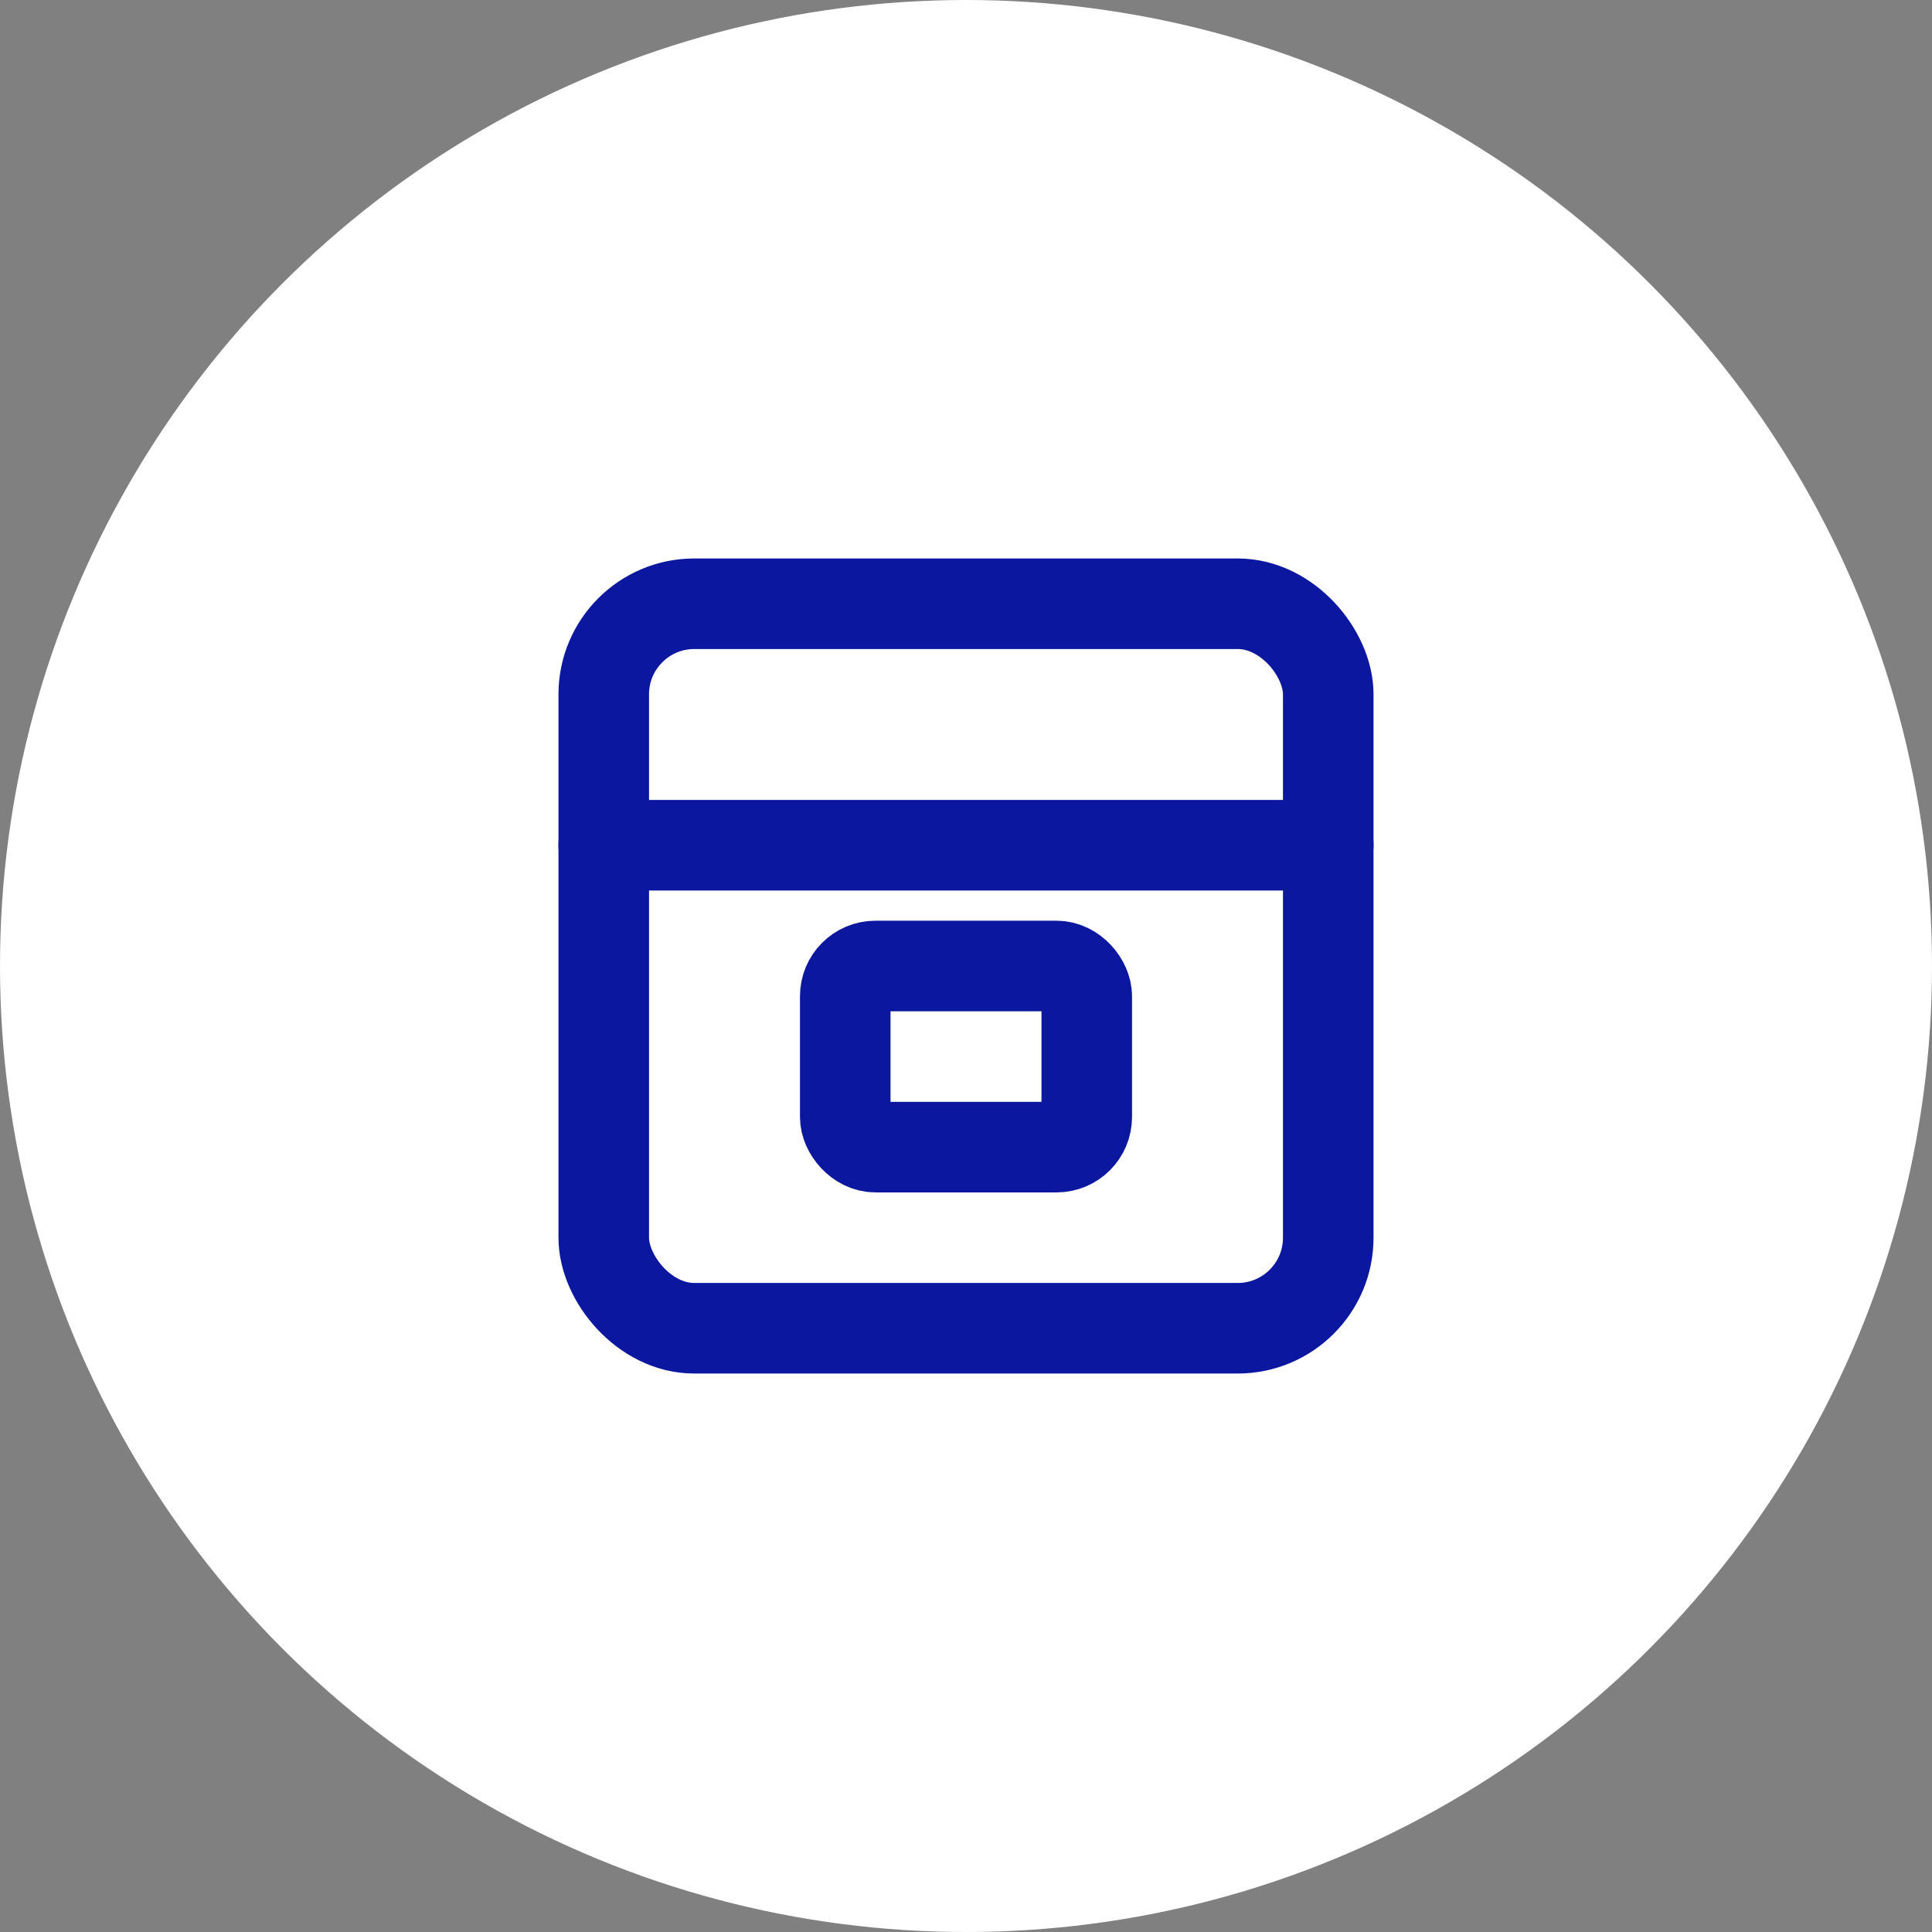
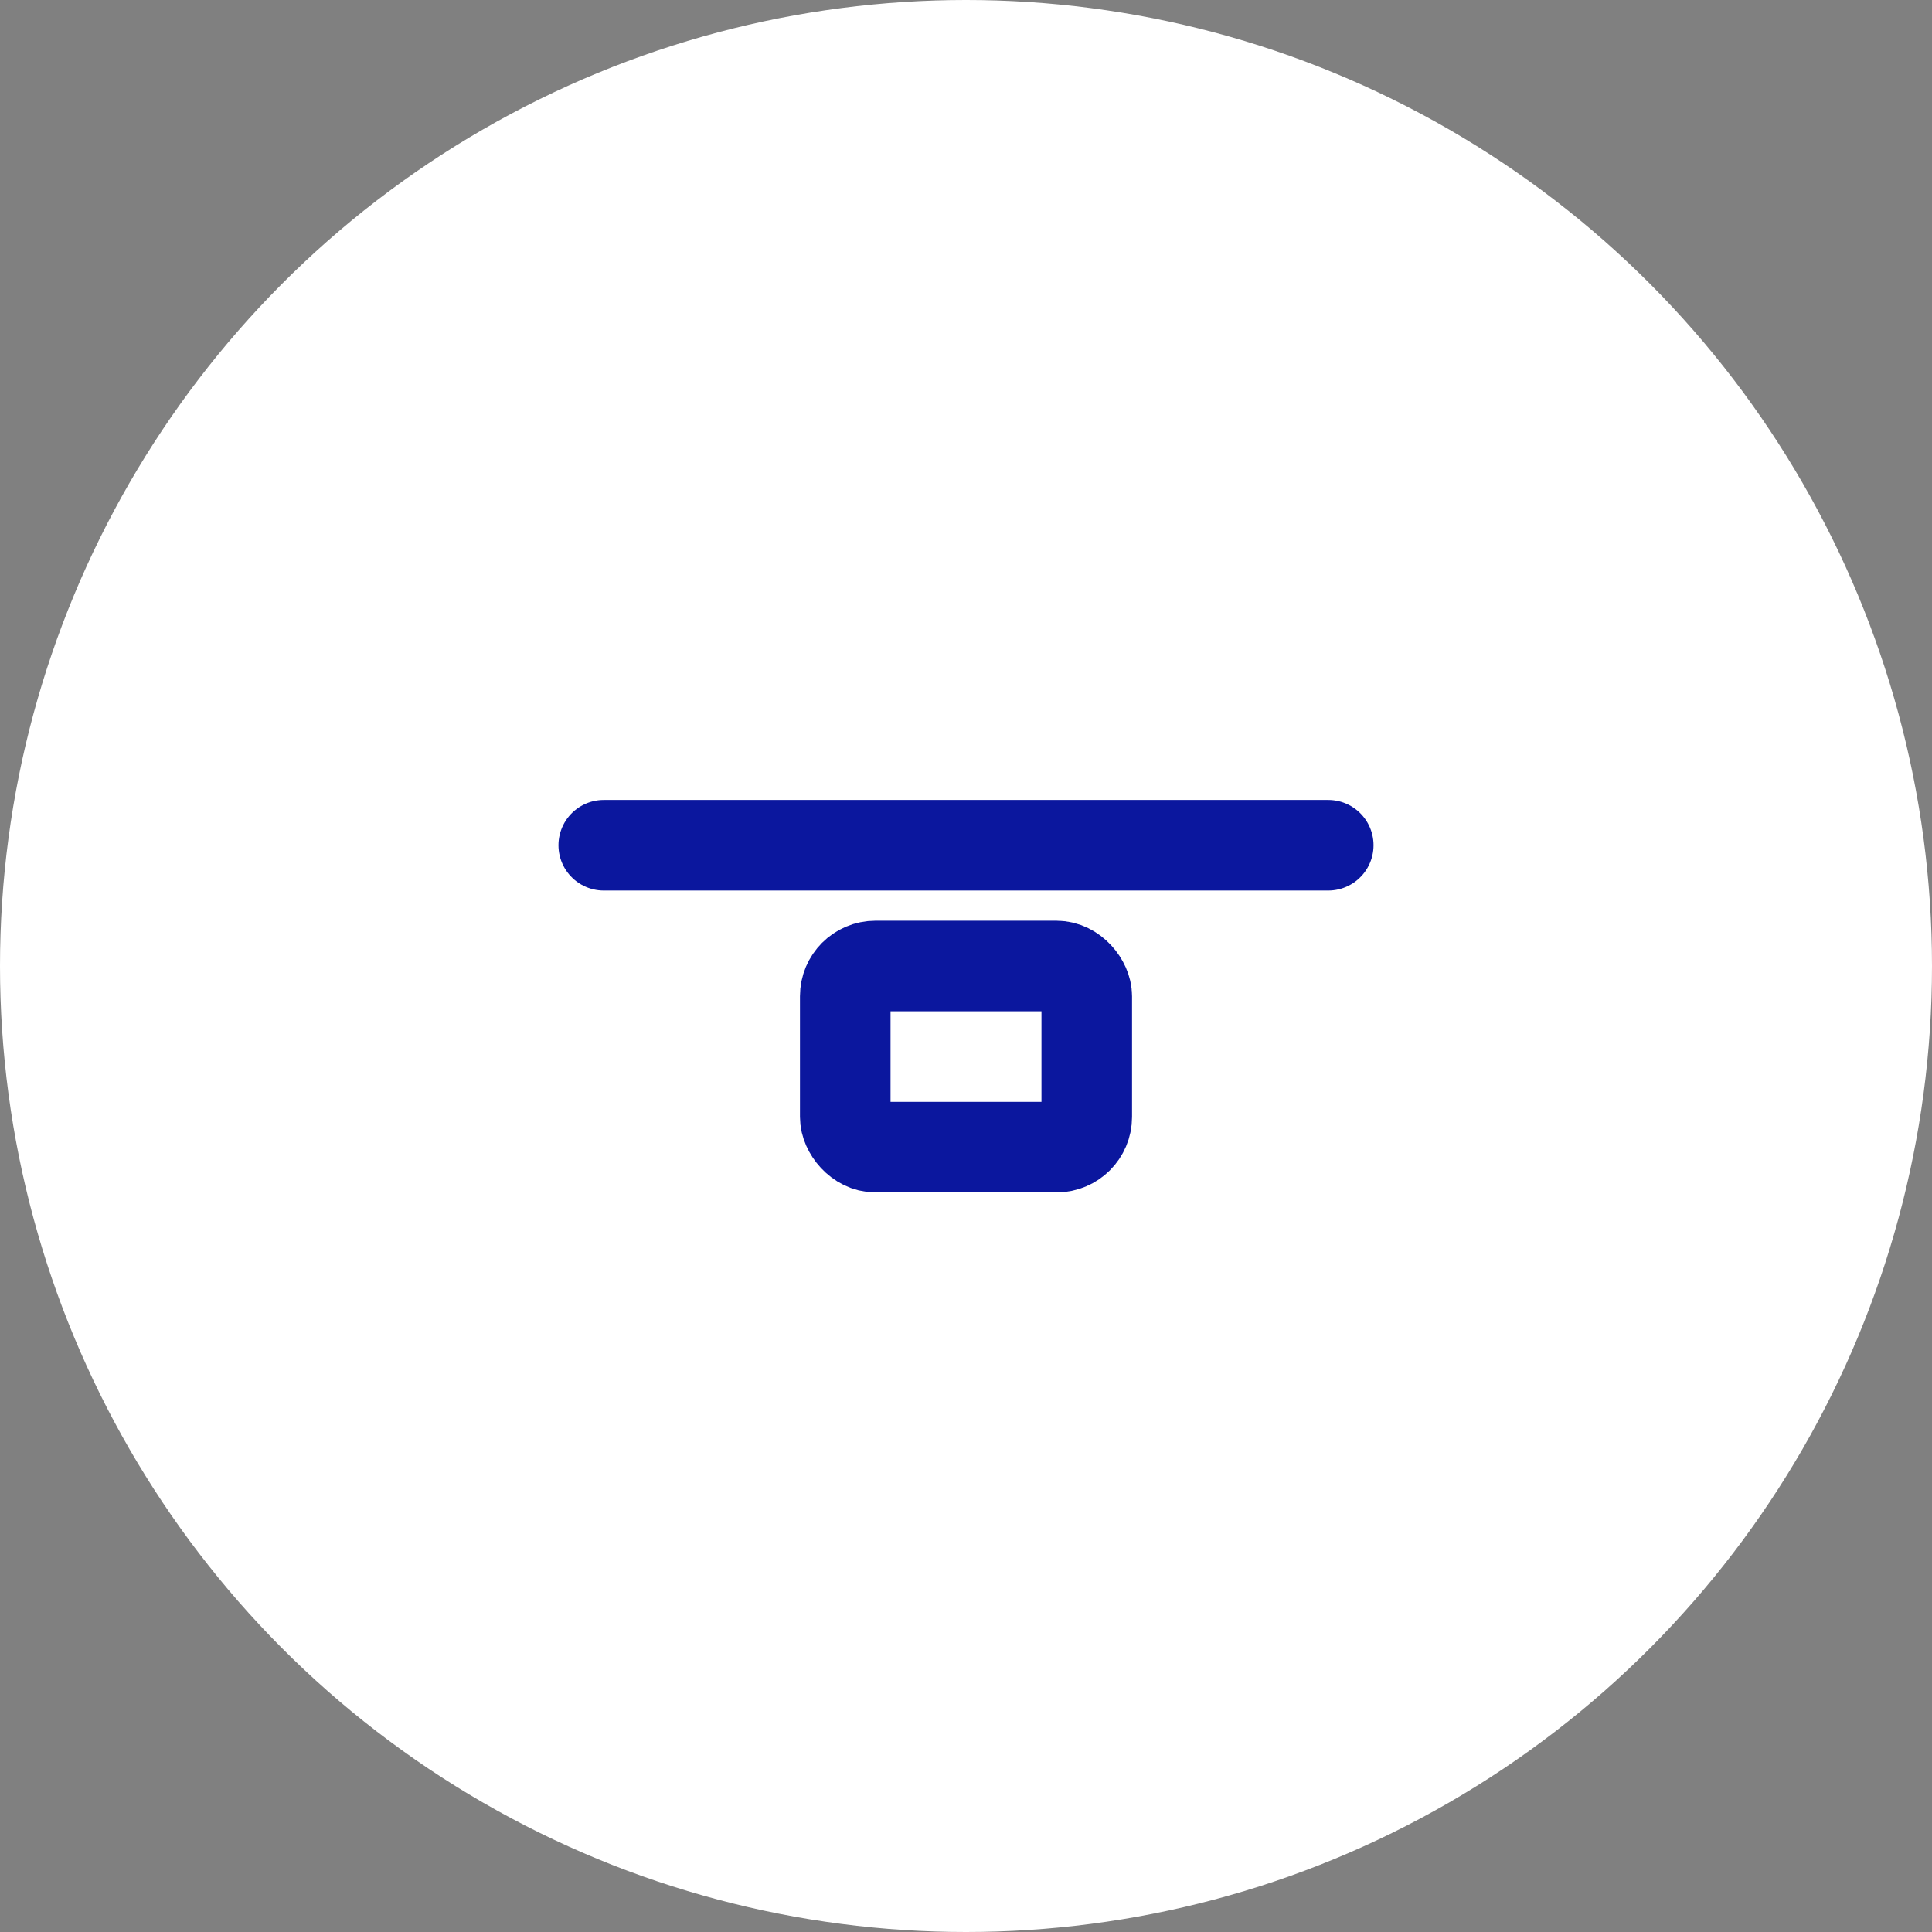
<svg xmlns="http://www.w3.org/2000/svg" width="256" height="256" viewBox="0 0 256 256">
  <rect x="0" y="0" width="256" height="256" fill="#808080" stroke="none" />
  <circle cx="128" cy="128" r="128" fill="#FFFFFF" />
-   <rect x="80" y="80" width="96" height="96" rx="12" fill="none" stroke="#0B179E" stroke-width="12" />
  <line x1="80" y1="112" x2="176" y2="112" stroke="#0B179E" stroke-width="12" stroke-linecap="round" />
  <rect x="112" y="128" width="32" height="24" rx="4" fill="none" stroke="#0B179E" stroke-width="12" />
</svg>